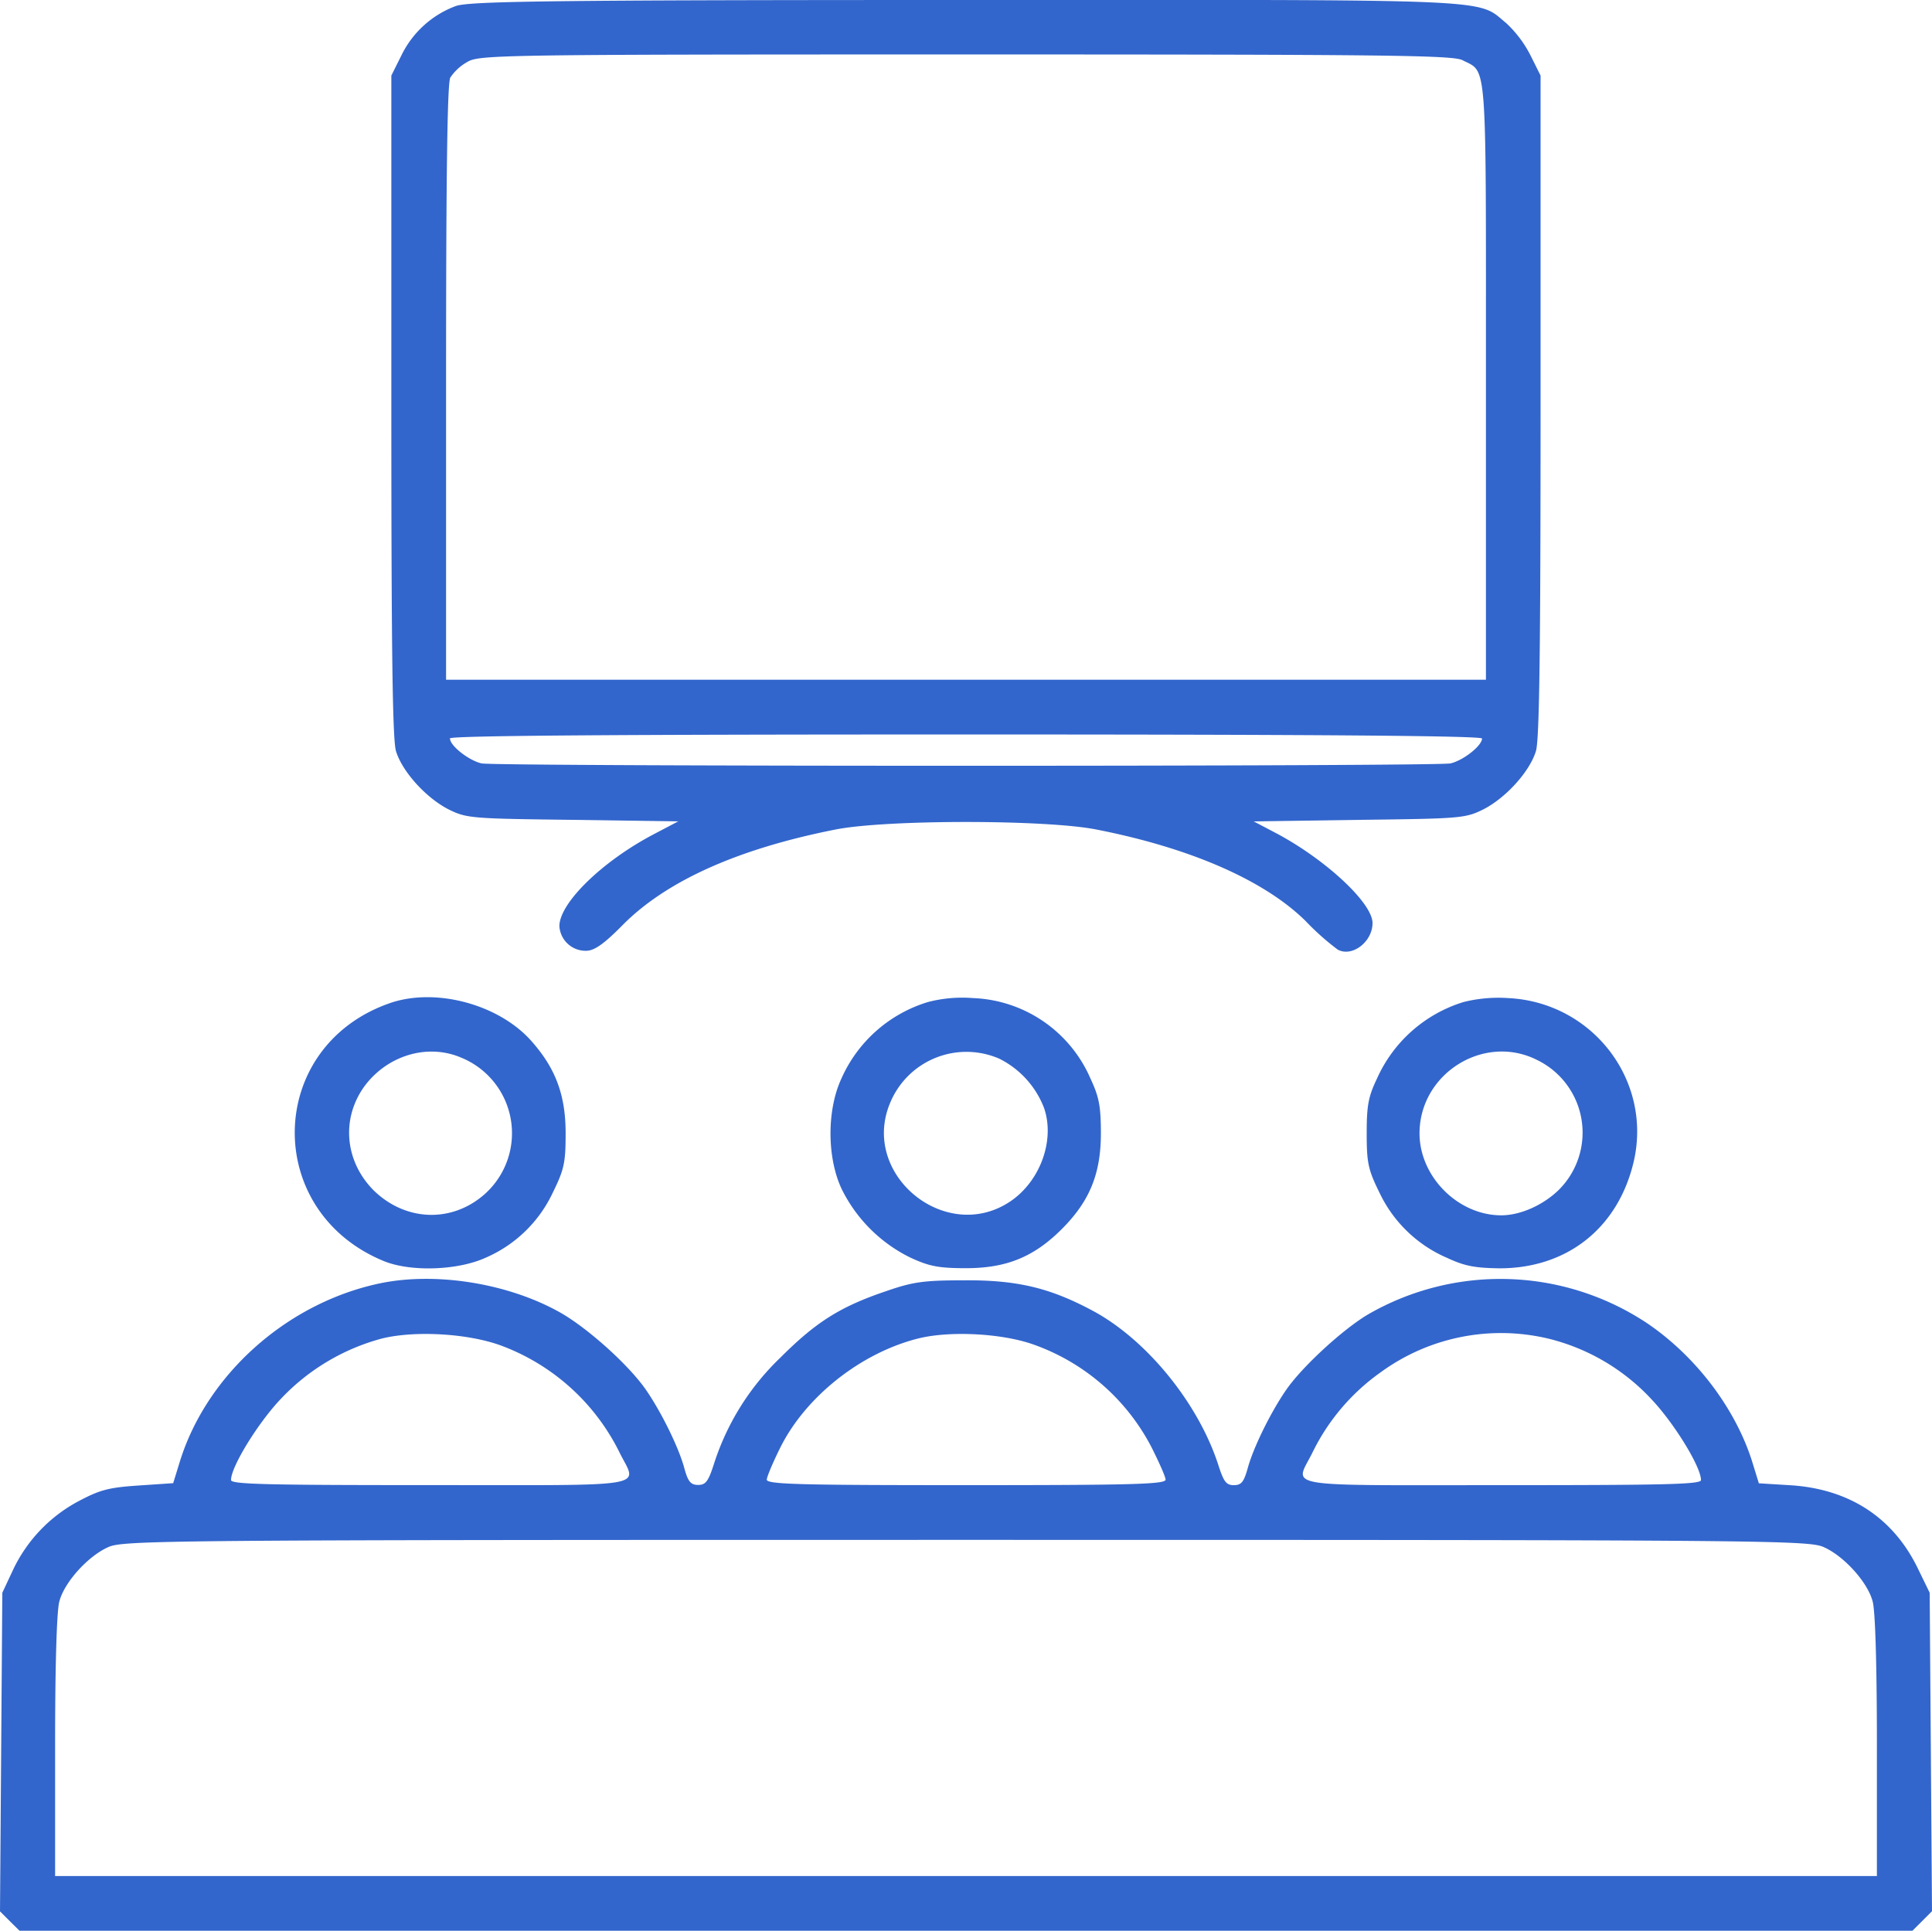
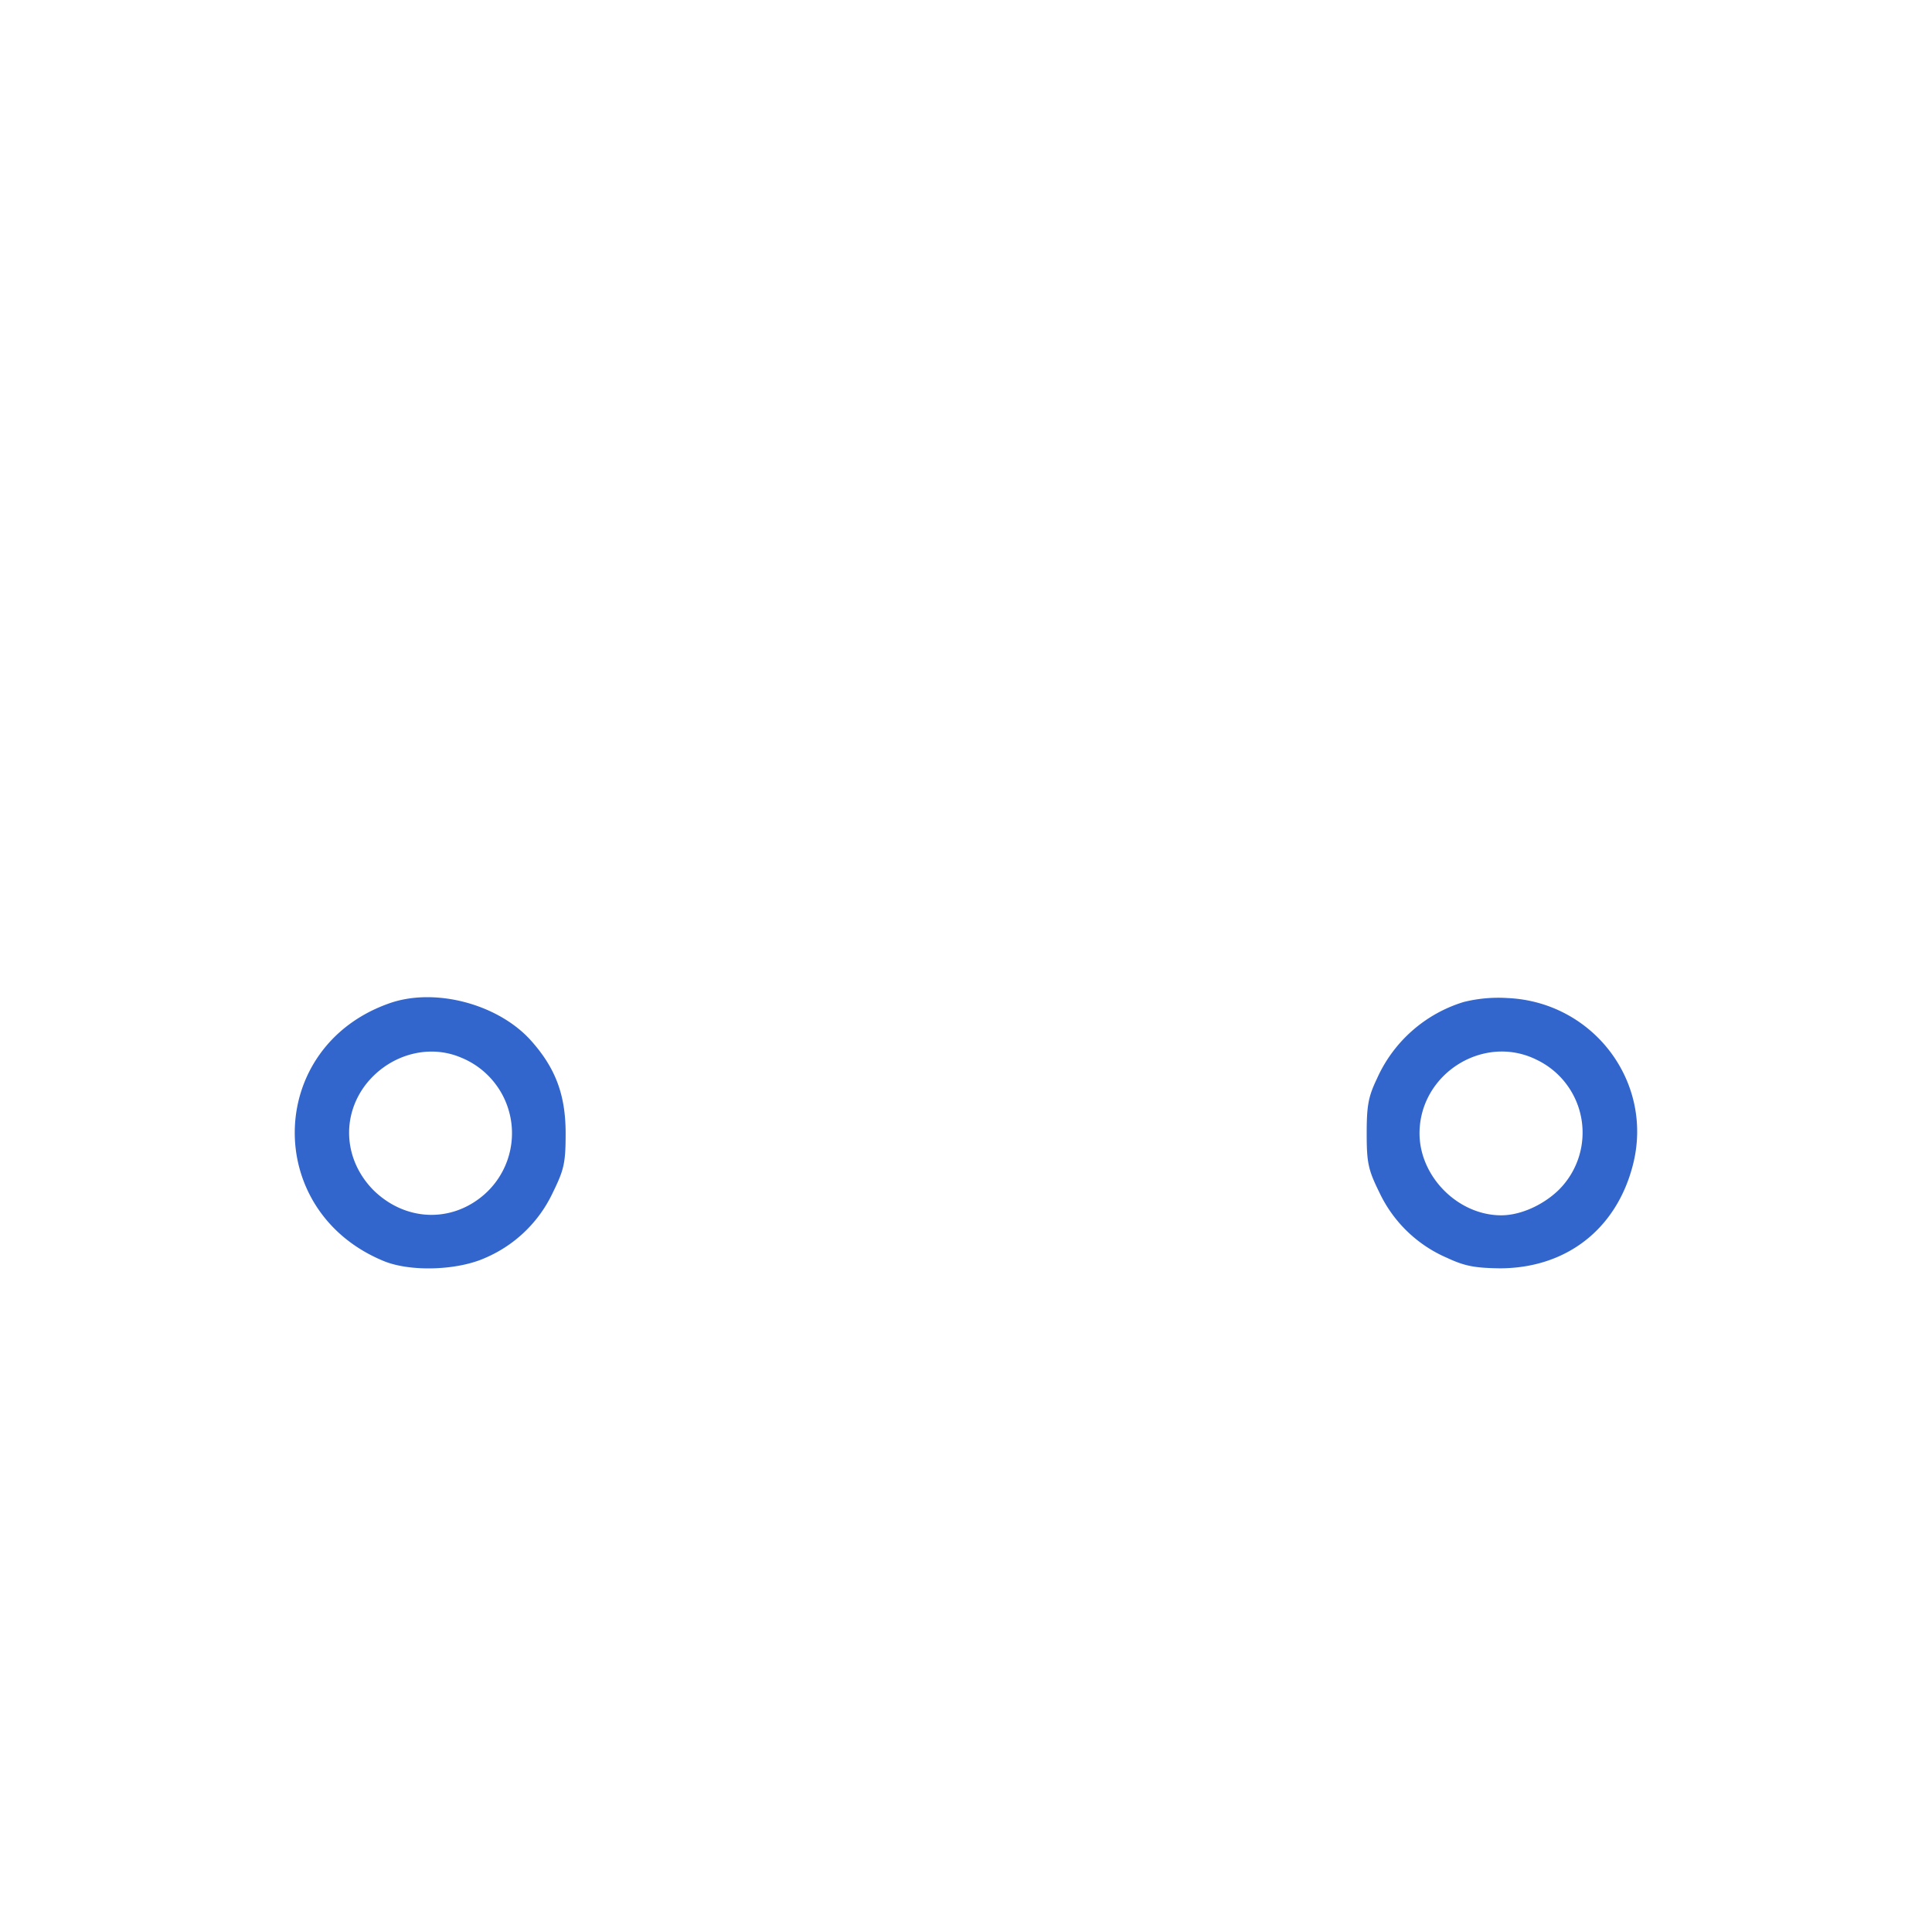
<svg xmlns="http://www.w3.org/2000/svg" id="Layer_1" data-name="Layer 1" viewBox="0 0 417.22 417">
  <defs>
    <style>.cls-1{fill:#36c;}</style>
  </defs>
-   <path class="cls-1" d="M140.83,51.3a21.27,21.27,0,0,0-11.74,10.63l-2.19,4.39v71.26c0,52.26.25,72.18,1,74.63,1.35,4.47,6.58,10.21,11.48,12.66,3.8,1.86,4.9,1.94,26.68,2.2l22.79.33-5.48,2.88c-11,5.82-20.18,14.77-20.18,19.75a5.67,5.67,0,0,0,5.74,5.32c1.77,0,3.8-1.35,8.19-5.83,9.45-9.37,24.74-16.21,45.59-20.34,10.89-2.2,45.67-2.2,56.56,0,20.35,4,36.22,11,45.08,19.75a55,55,0,0,0,6.93,6.17c3.12,1.68,7.51-1.69,7.51-5.74,0-4.31-10-13.6-20.51-19.25l-5.15-2.71,22.79-.33c21.78-.26,22.88-.34,26.68-2.2,4.9-2.45,10.13-8.19,11.48-12.66.76-2.45,1-22.37,1-74.63V66.32l-2.19-4.39A25,25,0,0,0,367.67,55c-6.5-5.32-.08-5.06-117-5C160.5,50,143.7,50.28,140.83,51.3ZM358.22,63c5.4,2.79,5.06-1.35,5.06,69.4v64.41H138.72V132.6c0-43.73.25-64.76.92-65.85a10.62,10.62,0,0,1,3.55-3.3c2.62-1.6,5.23-1.69,107.64-1.69C342.26,61.76,356.11,61.93,358.22,63Zm4.22,146.48c0,1.6-4.14,4.81-6.84,5.4-3.46.68-205.74.68-209.2,0-2.7-.59-6.84-3.8-6.84-5.4,0-.59,34.36-.85,111.44-.85S362.44,208.92,362.44,209.51Z" transform="translate(-42.39 -50)" />
  <path class="cls-1" d="M126.31,266.75c-26.51,9.45-27.19,44.91-1,55.63,5.83,2.37,16,2,22-.76a28.5,28.5,0,0,0,14.44-14c2.45-5,2.79-6.42,2.79-12.83,0-8.36-2.2-14.19-7.6-20.18C149.78,266.75,136.1,263.2,126.31,266.75Zm15.61,11.65a17.63,17.63,0,0,1,5,29.63c-7.1,6.16-17.06,5.74-23.9-1-6.24-6.34-7-15.62-1.77-22.63C126.22,277.89,134.75,275.36,141.92,278.4Z" transform="translate(-42.39 -50)" />
-   <path class="cls-1" d="M242.81,266.41A29.92,29.92,0,0,0,224.07,283c-3.12,6.75-3.12,17,.08,23.8A32.47,32.47,0,0,0,239,321.62c4.05,1.86,6,2.28,12,2.28,8.78,0,14.69-2.45,20.68-8.44s8.45-11.9,8.45-20.68c0-6-.43-7.94-2.28-11.91a28.84,28.84,0,0,0-25.41-17.31A29.2,29.2,0,0,0,242.81,266.41Zm15.37,12.24a19.8,19.8,0,0,1,9.7,10.72c2.37,7-.92,15.87-7.42,20.18-13.93,9.2-32.34-5.91-25.84-21.36A17.82,17.82,0,0,1,258.18,278.65Z" transform="translate(-42.39 -50)" />
  <path class="cls-1" d="M358.47,266.41A30.14,30.14,0,0,0,339.73,283c-1.86,3.88-2.2,5.82-2.2,11.82,0,6.41.34,7.85,2.79,12.83a28.67,28.67,0,0,0,14.52,14c3.8,1.77,5.91,2.2,11.4,2.28,14.35,0,25.24-8.44,28.79-22.37,4.56-17.81-8.53-35.12-27-36A31,31,0,0,0,358.47,266.41Zm15.79,12.49A17.44,17.44,0,0,1,379,307c-3.38,3.29-8.28,5.48-12.41,5.48-9.29,0-17.56-8.27-17.65-17.56C348.85,281.94,362.78,273.16,374.26,278.9Z" transform="translate(-42.39 -50)" />
-   <path class="cls-1" d="M124.36,327.19c-20,4.23-37.31,19.67-43.14,38.5l-1.43,4.64-7.52.51c-6.33.42-8.27.93-12.74,3.29a32.55,32.55,0,0,0-14.36,15L42.89,394l-.25,34.36-.25,34.45,2.11,2.11L46.61,467H455.39l2.11-2.11,2.11-2.11-.25-34.45L459.11,394l-2.71-5.57c-5.32-10.72-14.69-16.8-27.18-17.64l-7-.43-1.43-4.64c-3.63-11.56-12.24-22.88-22.8-30A57.21,57.21,0,0,0,338,333.78c-5.4,3.12-14.44,11.4-17.9,16.46-3.37,4.9-7.09,12.5-8.27,16.89-.84,2.95-1.35,3.63-3,3.63s-2.19-.76-3.38-4.48c-4.3-13.17-15.19-26.59-26.59-32.92-9.46-5.15-16.63-6.93-28.28-6.84-8.78,0-11.06.34-16.89,2.36-10,3.38-15.19,6.76-22.79,14.35a55,55,0,0,0-14.35,23c-1.19,3.72-1.78,4.48-3.38,4.48s-2.2-.68-3-3.63c-1.18-4.39-4.9-12-8.27-16.89-3.72-5.4-12.84-13.59-18.83-16.88C151.89,327.11,136.35,324.66,124.36,327.19Zm26.26,13.43a46.62,46.62,0,0,1,25.58,23.13c3.8,7.68,7.68,7-40.86,7-35.46,0-43.06-.17-43.06-1.1,0-2.87,5.83-12.33,10.72-17.48a46.5,46.5,0,0,1,21.87-13.08C132.05,337.32,143.53,338,150.62,340.62Zm114.65-.34a46,46,0,0,1,25.83,22.37c1.61,3.21,3,6.33,3,6.92,0,1-7.26,1.19-43.06,1.19s-43.06-.17-43.06-1.19c0-.59,1.35-3.79,3-7.09,5.49-10.89,17.31-20.26,29.63-23.38C247.29,337.41,258.34,337.92,265.27,340.28Zm111.44-1.18A45,45,0,0,1,399,352.18c4.89,5.15,10.72,14.61,10.72,17.48,0,.93-7.6,1.1-43.06,1.1-48.54,0-44.66.67-40.86-7a45.84,45.84,0,0,1,14.77-17.39A44.09,44.09,0,0,1,376.71,339.1Zm59.6,45.08c4.31,1.94,9.37,7.51,10.47,11.65.59,1.94.93,14.1.93,31.24v28.11H54.29V427.07c0-17.14.34-29.3.93-31.24,1.1-4.14,6.16-9.71,10.47-11.65,3.21-1.52,11.14-1.6,185.31-1.6S433.1,382.66,436.31,384.18Z" transform="translate(-42.39 -50)" />
</svg>